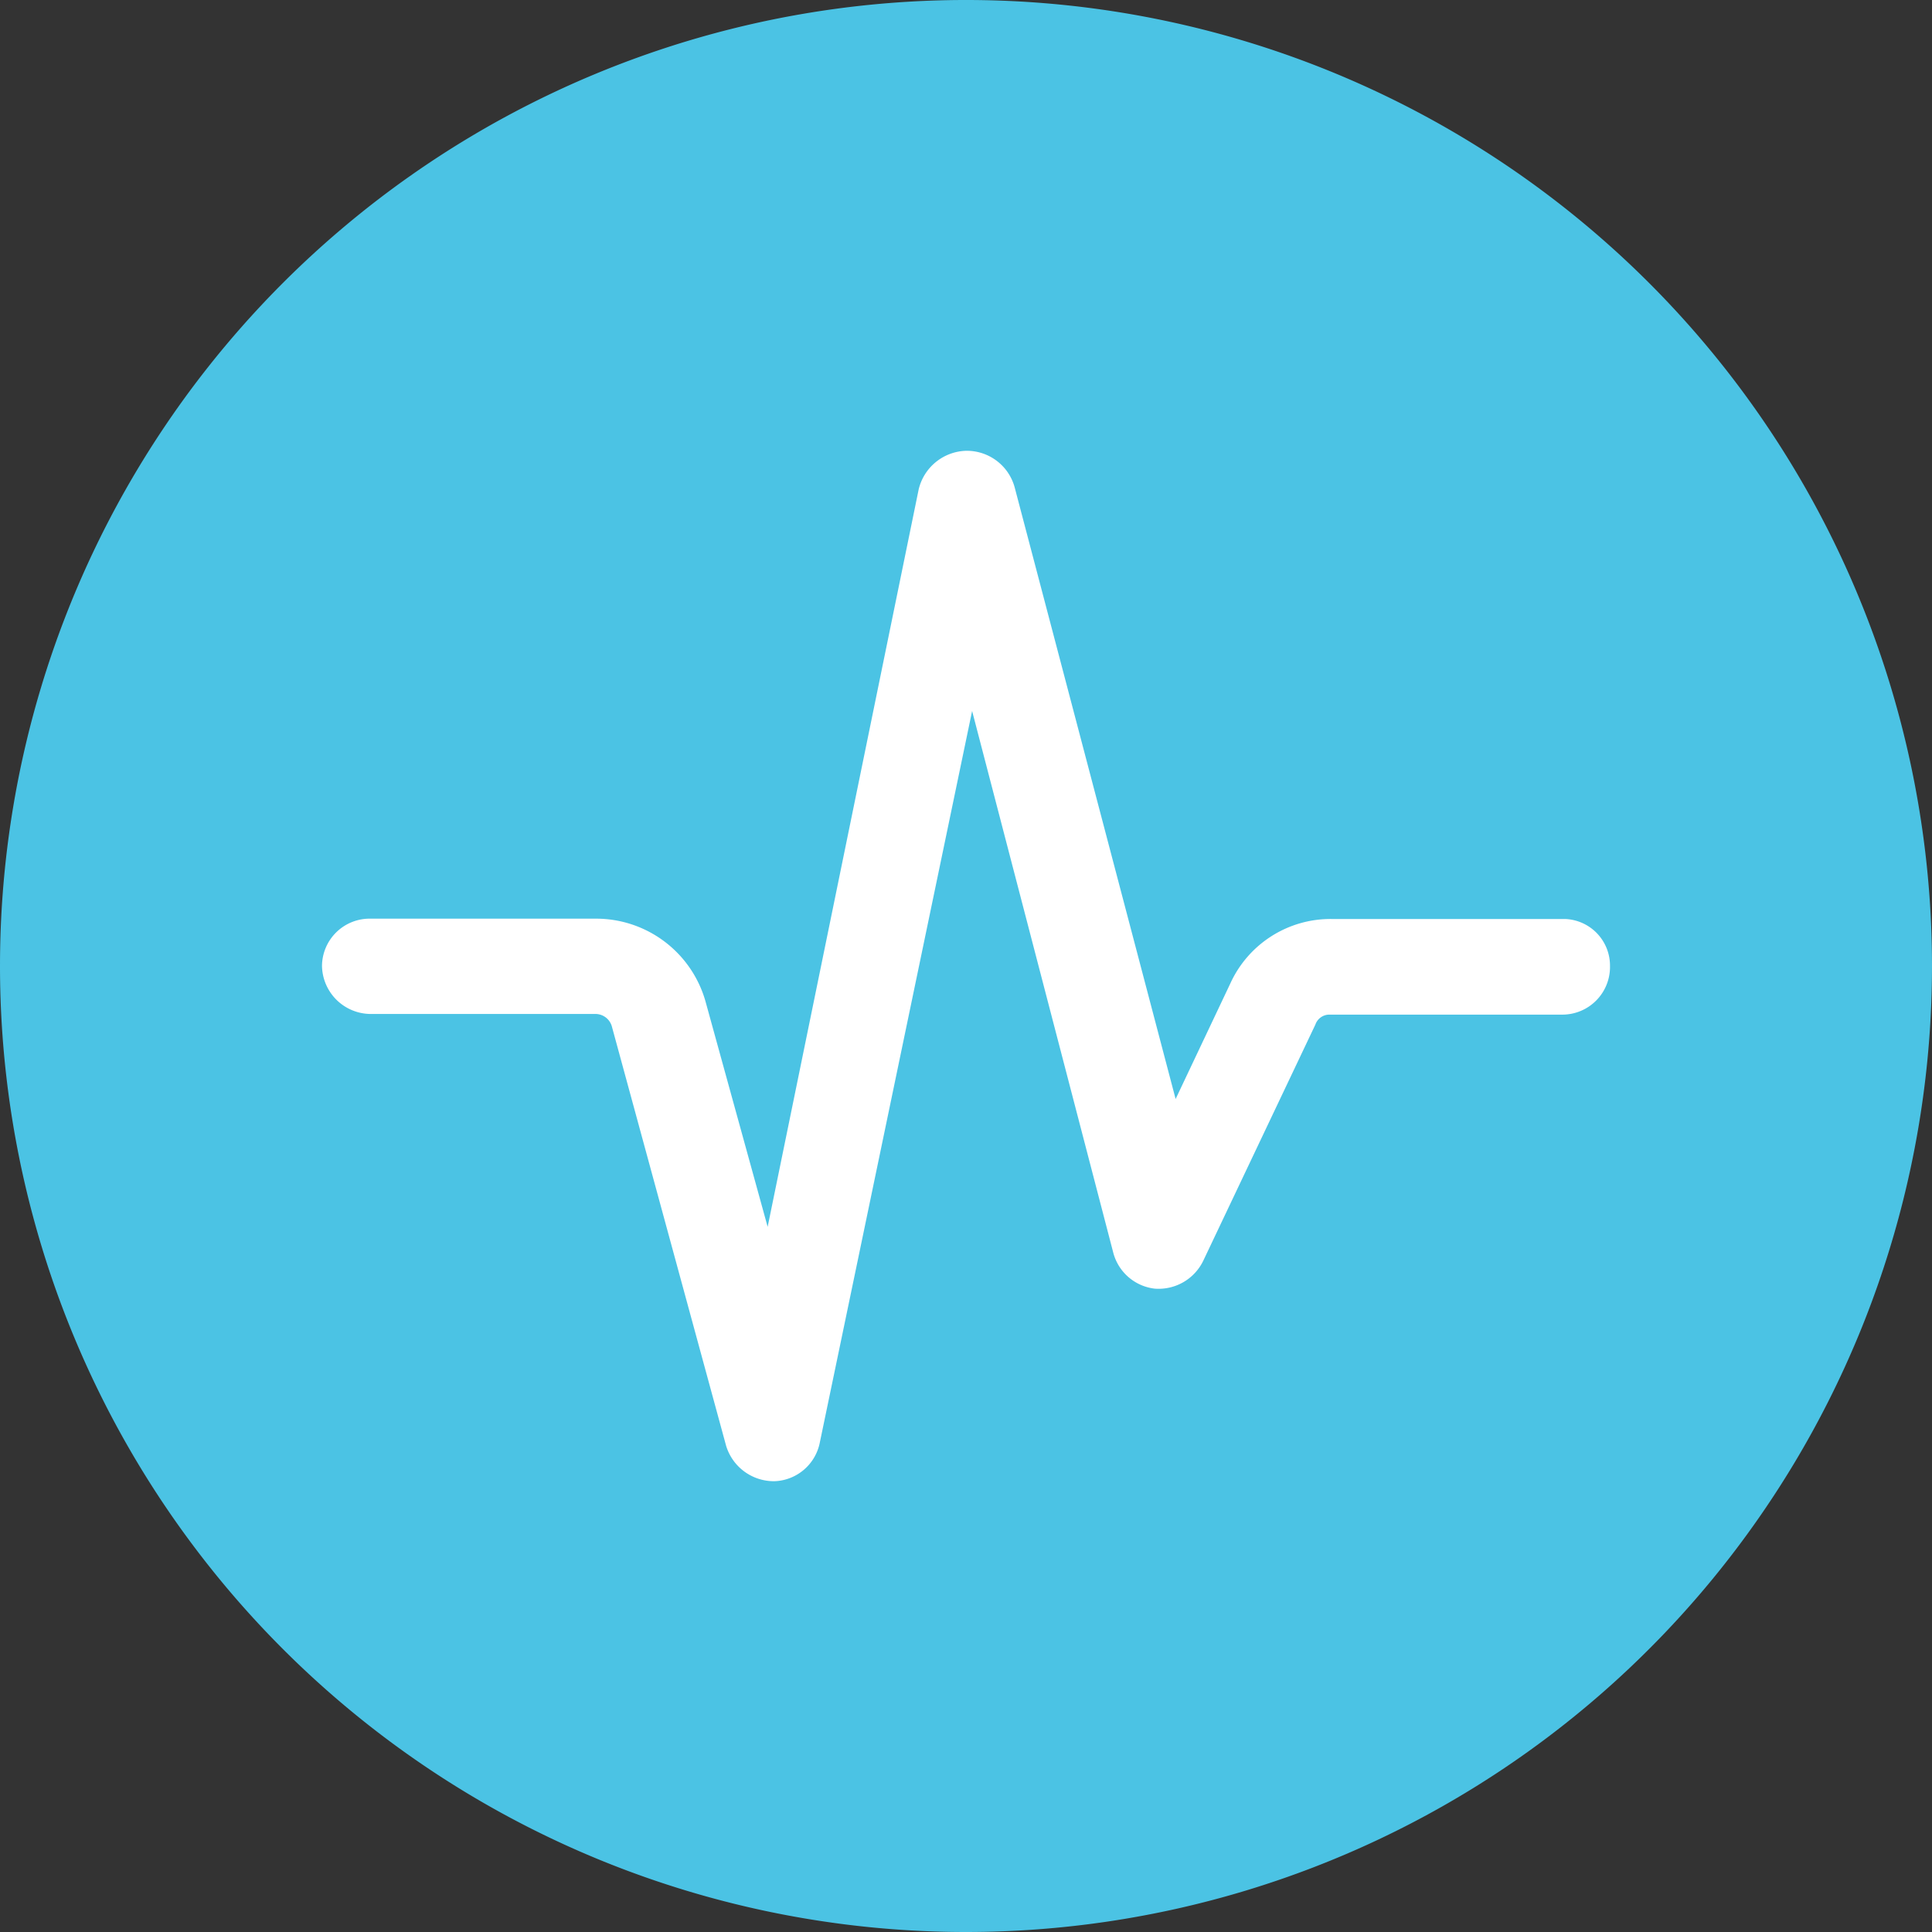
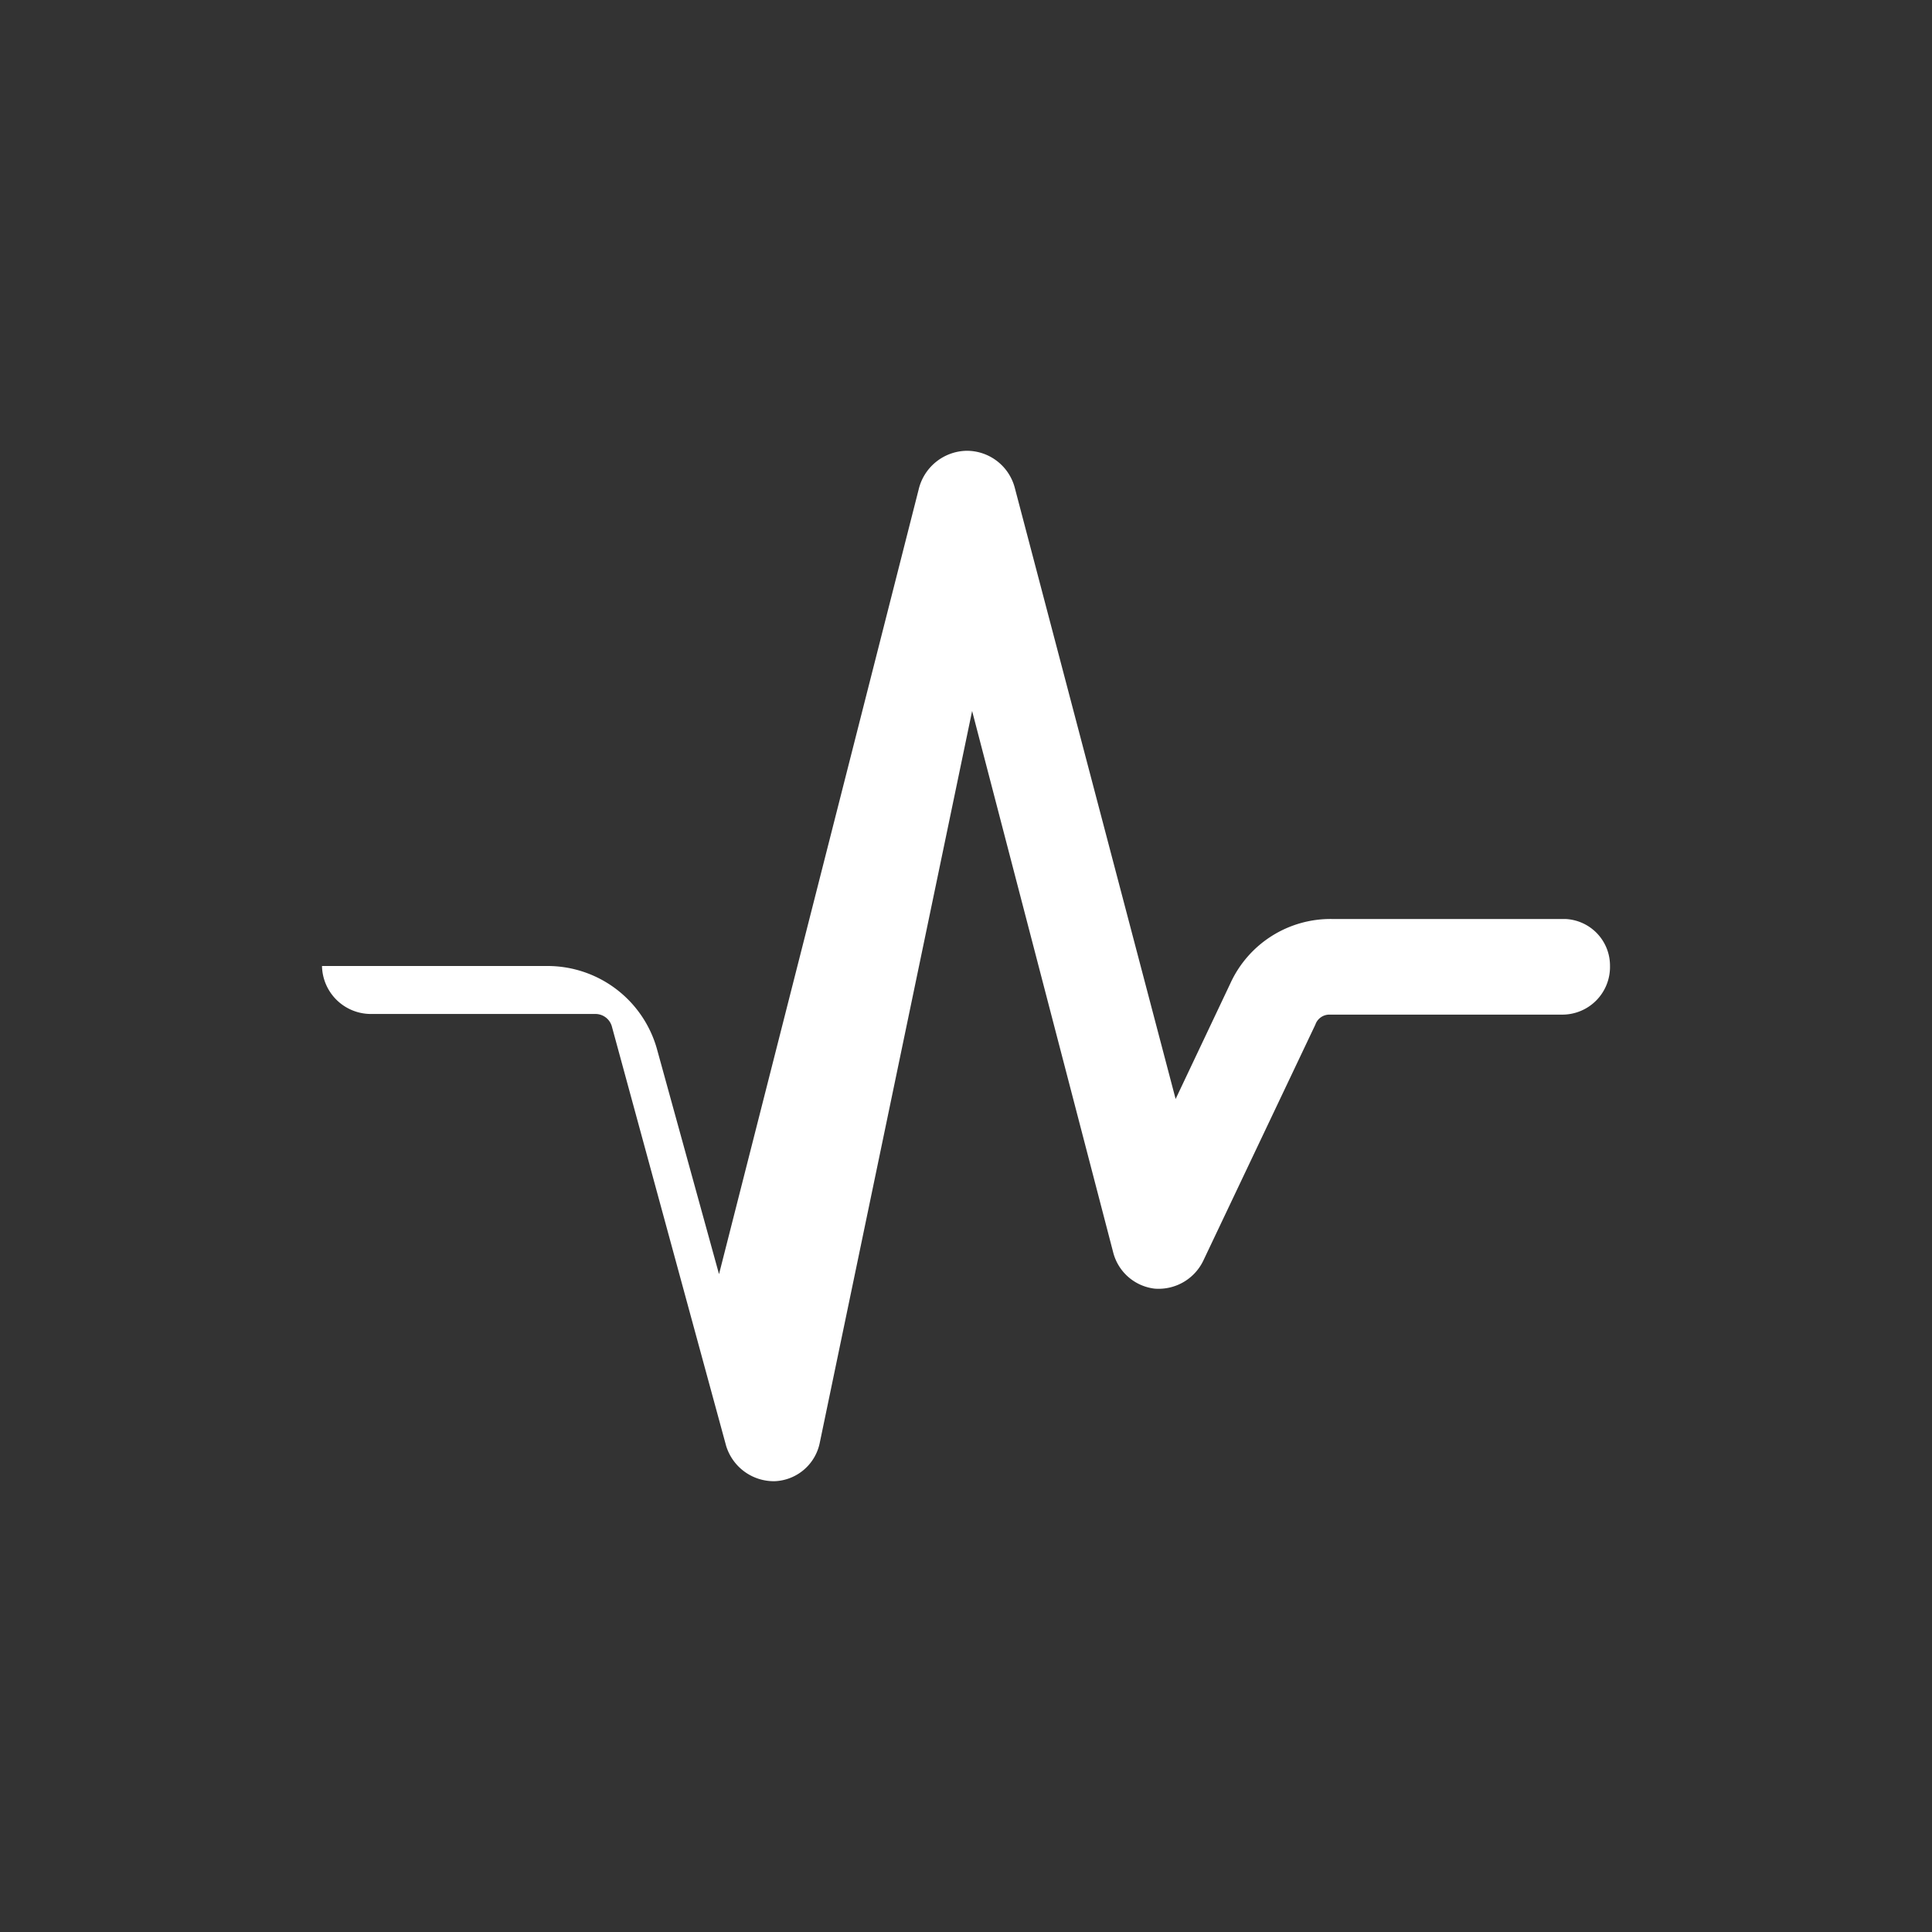
<svg xmlns="http://www.w3.org/2000/svg" id="Layer_1" data-name="Layer 1" viewBox="0 0 60 60">
  <rect x="0" y="0" width="60" height="60" fill="#333333" stroke="none" />
  <defs>
    <style>.cls-1{fill:none;}.cls-2{clip-path:url(#clip-path);}.cls-3{fill:#4bc3e4;}.cls-4{fill:#fff;}</style>
    <clipPath id="clip-path" transform="translate(0)">
      <rect class="cls-1" width="60" height="60" />
    </clipPath>
  </defs>
  <title>p32-2</title>
  <g class="cls-2">
-     <path class="cls-3" d="M30,60A30,30,0,1,0,0,30,30,30,0,0,0,30,60" transform="translate(0)" />
-     <path class="cls-4" d="M30,14a1.54,1.54,0,0,1,1.51,1.13l5,19,1.7-3.59a3.42,3.42,0,0,1,3.14-2h7.25A1.45,1.45,0,0,1,50,30a1.48,1.48,0,0,1-1.48,1.51H41.27a.46.46,0,0,0-.42.31l-3.48,7.33a1.54,1.54,0,0,1-1.51.87,1.51,1.51,0,0,1-1.29-1.13L30.19,22.08,25.46,44.8A1.49,1.49,0,0,1,24.06,46a1.55,1.55,0,0,1-1.51-1.1L19,31.87a.53.53,0,0,0-.49-.38h-7A1.52,1.52,0,0,1,10,30a1.48,1.48,0,0,1,1.51-1.47h7a3.53,3.53,0,0,1,3.4,2.57l1.93,7L28.53,15.2A1.56,1.56,0,0,1,30,14" transform="translate(0)" />
+     <path class="cls-4" d="M30,14a1.54,1.54,0,0,1,1.51,1.13l5,19,1.7-3.59a3.42,3.42,0,0,1,3.14-2h7.25A1.45,1.45,0,0,1,50,30a1.48,1.48,0,0,1-1.48,1.51H41.27a.46.46,0,0,0-.42.31l-3.48,7.33a1.54,1.54,0,0,1-1.51.87,1.51,1.51,0,0,1-1.29-1.13L30.19,22.08,25.46,44.8A1.49,1.49,0,0,1,24.06,46a1.55,1.55,0,0,1-1.51-1.1L19,31.87a.53.53,0,0,0-.49-.38h-7A1.52,1.52,0,0,1,10,30h7a3.53,3.53,0,0,1,3.4,2.57l1.93,7L28.53,15.2A1.56,1.56,0,0,1,30,14" transform="translate(0)" />
  </g>
</svg>